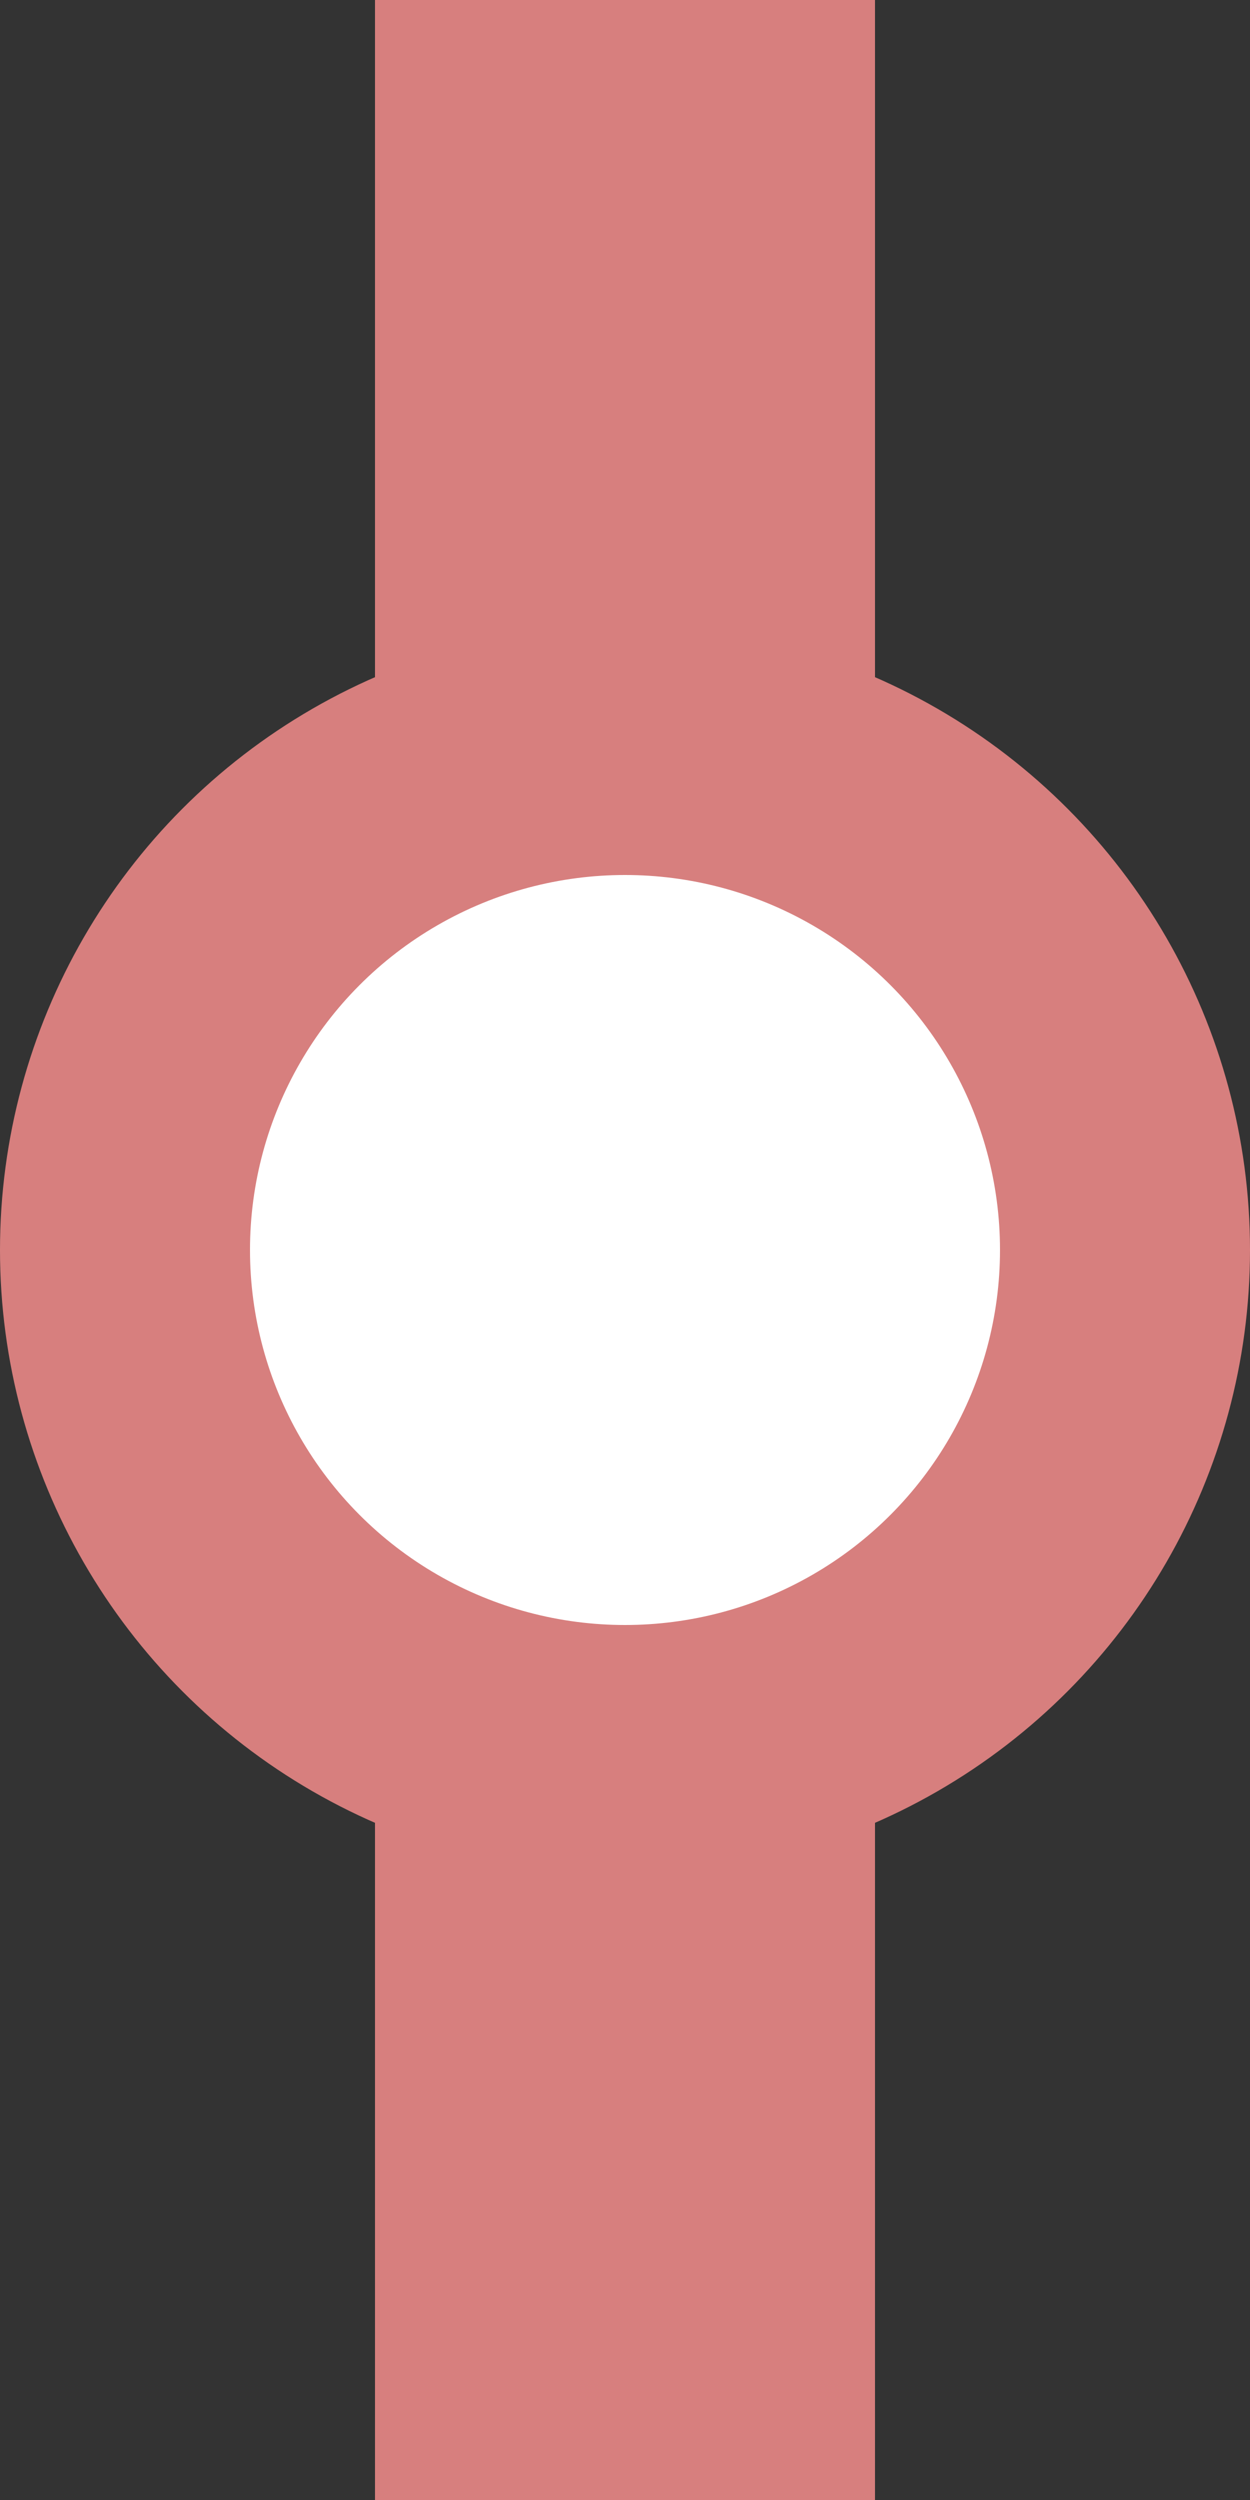
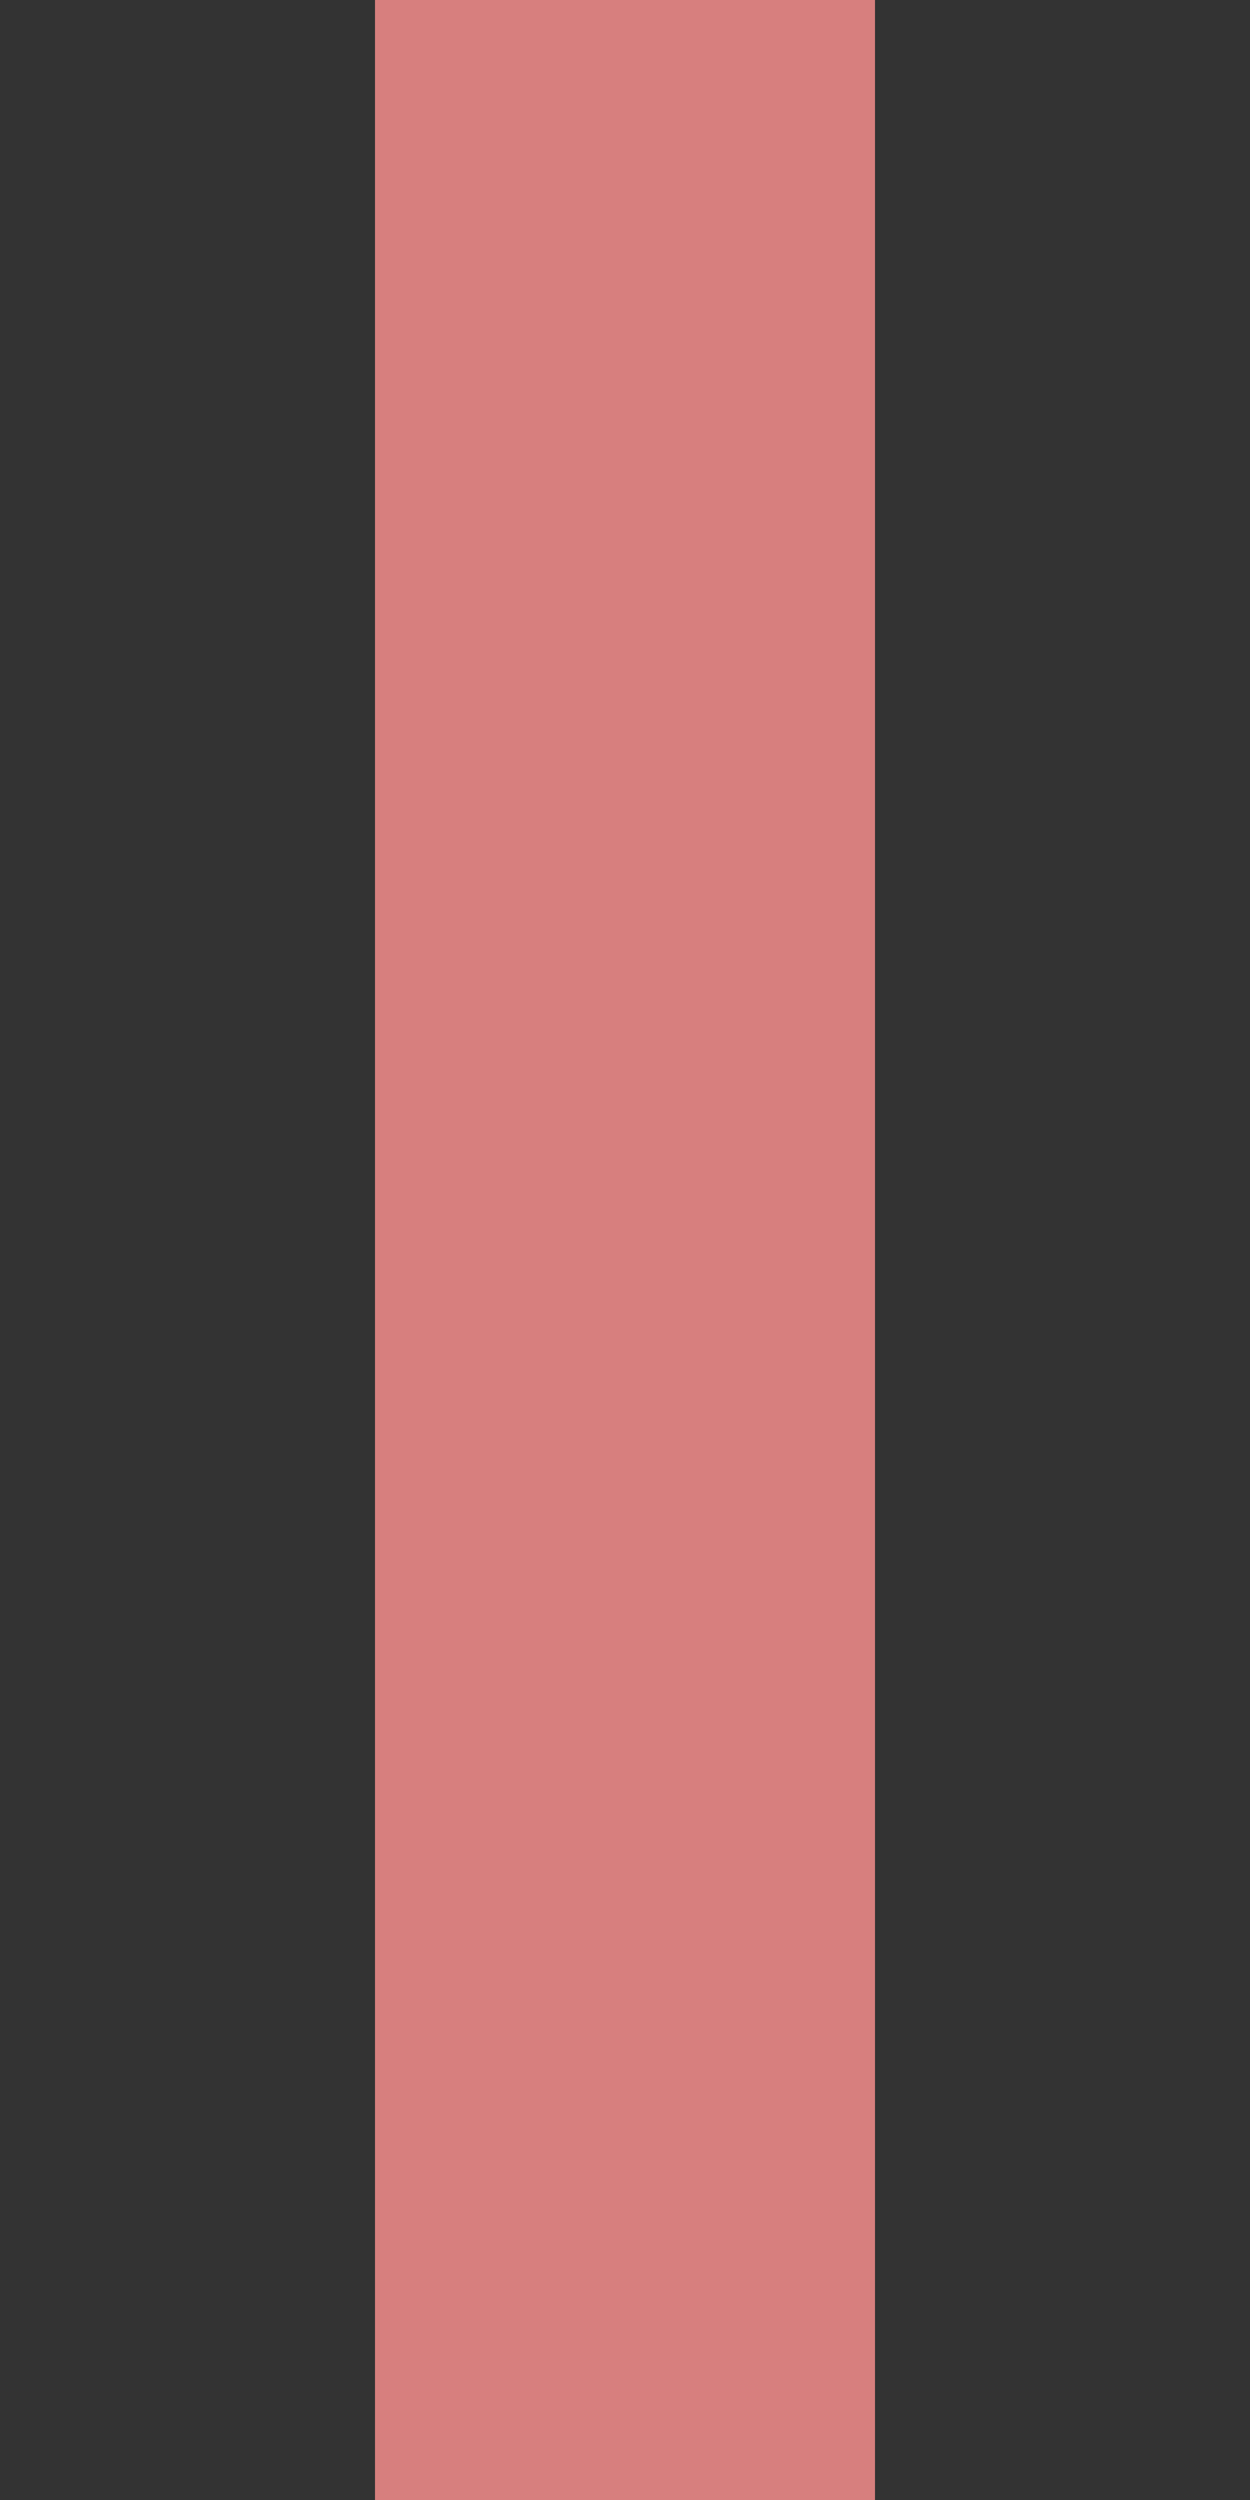
<svg xmlns="http://www.w3.org/2000/svg" width="250" height="500">
  <rect width="100%" height="100%" fill="#333333" stroke="none" />
  <title>exdDST</title>
  <g stroke="#D77F7E">
    <path d="M 125,0 v 500" stroke-width="100" />
-     <circle cx="125" cy="250" r="100" stroke-width="50" fill="white" />
  </g>
</svg>